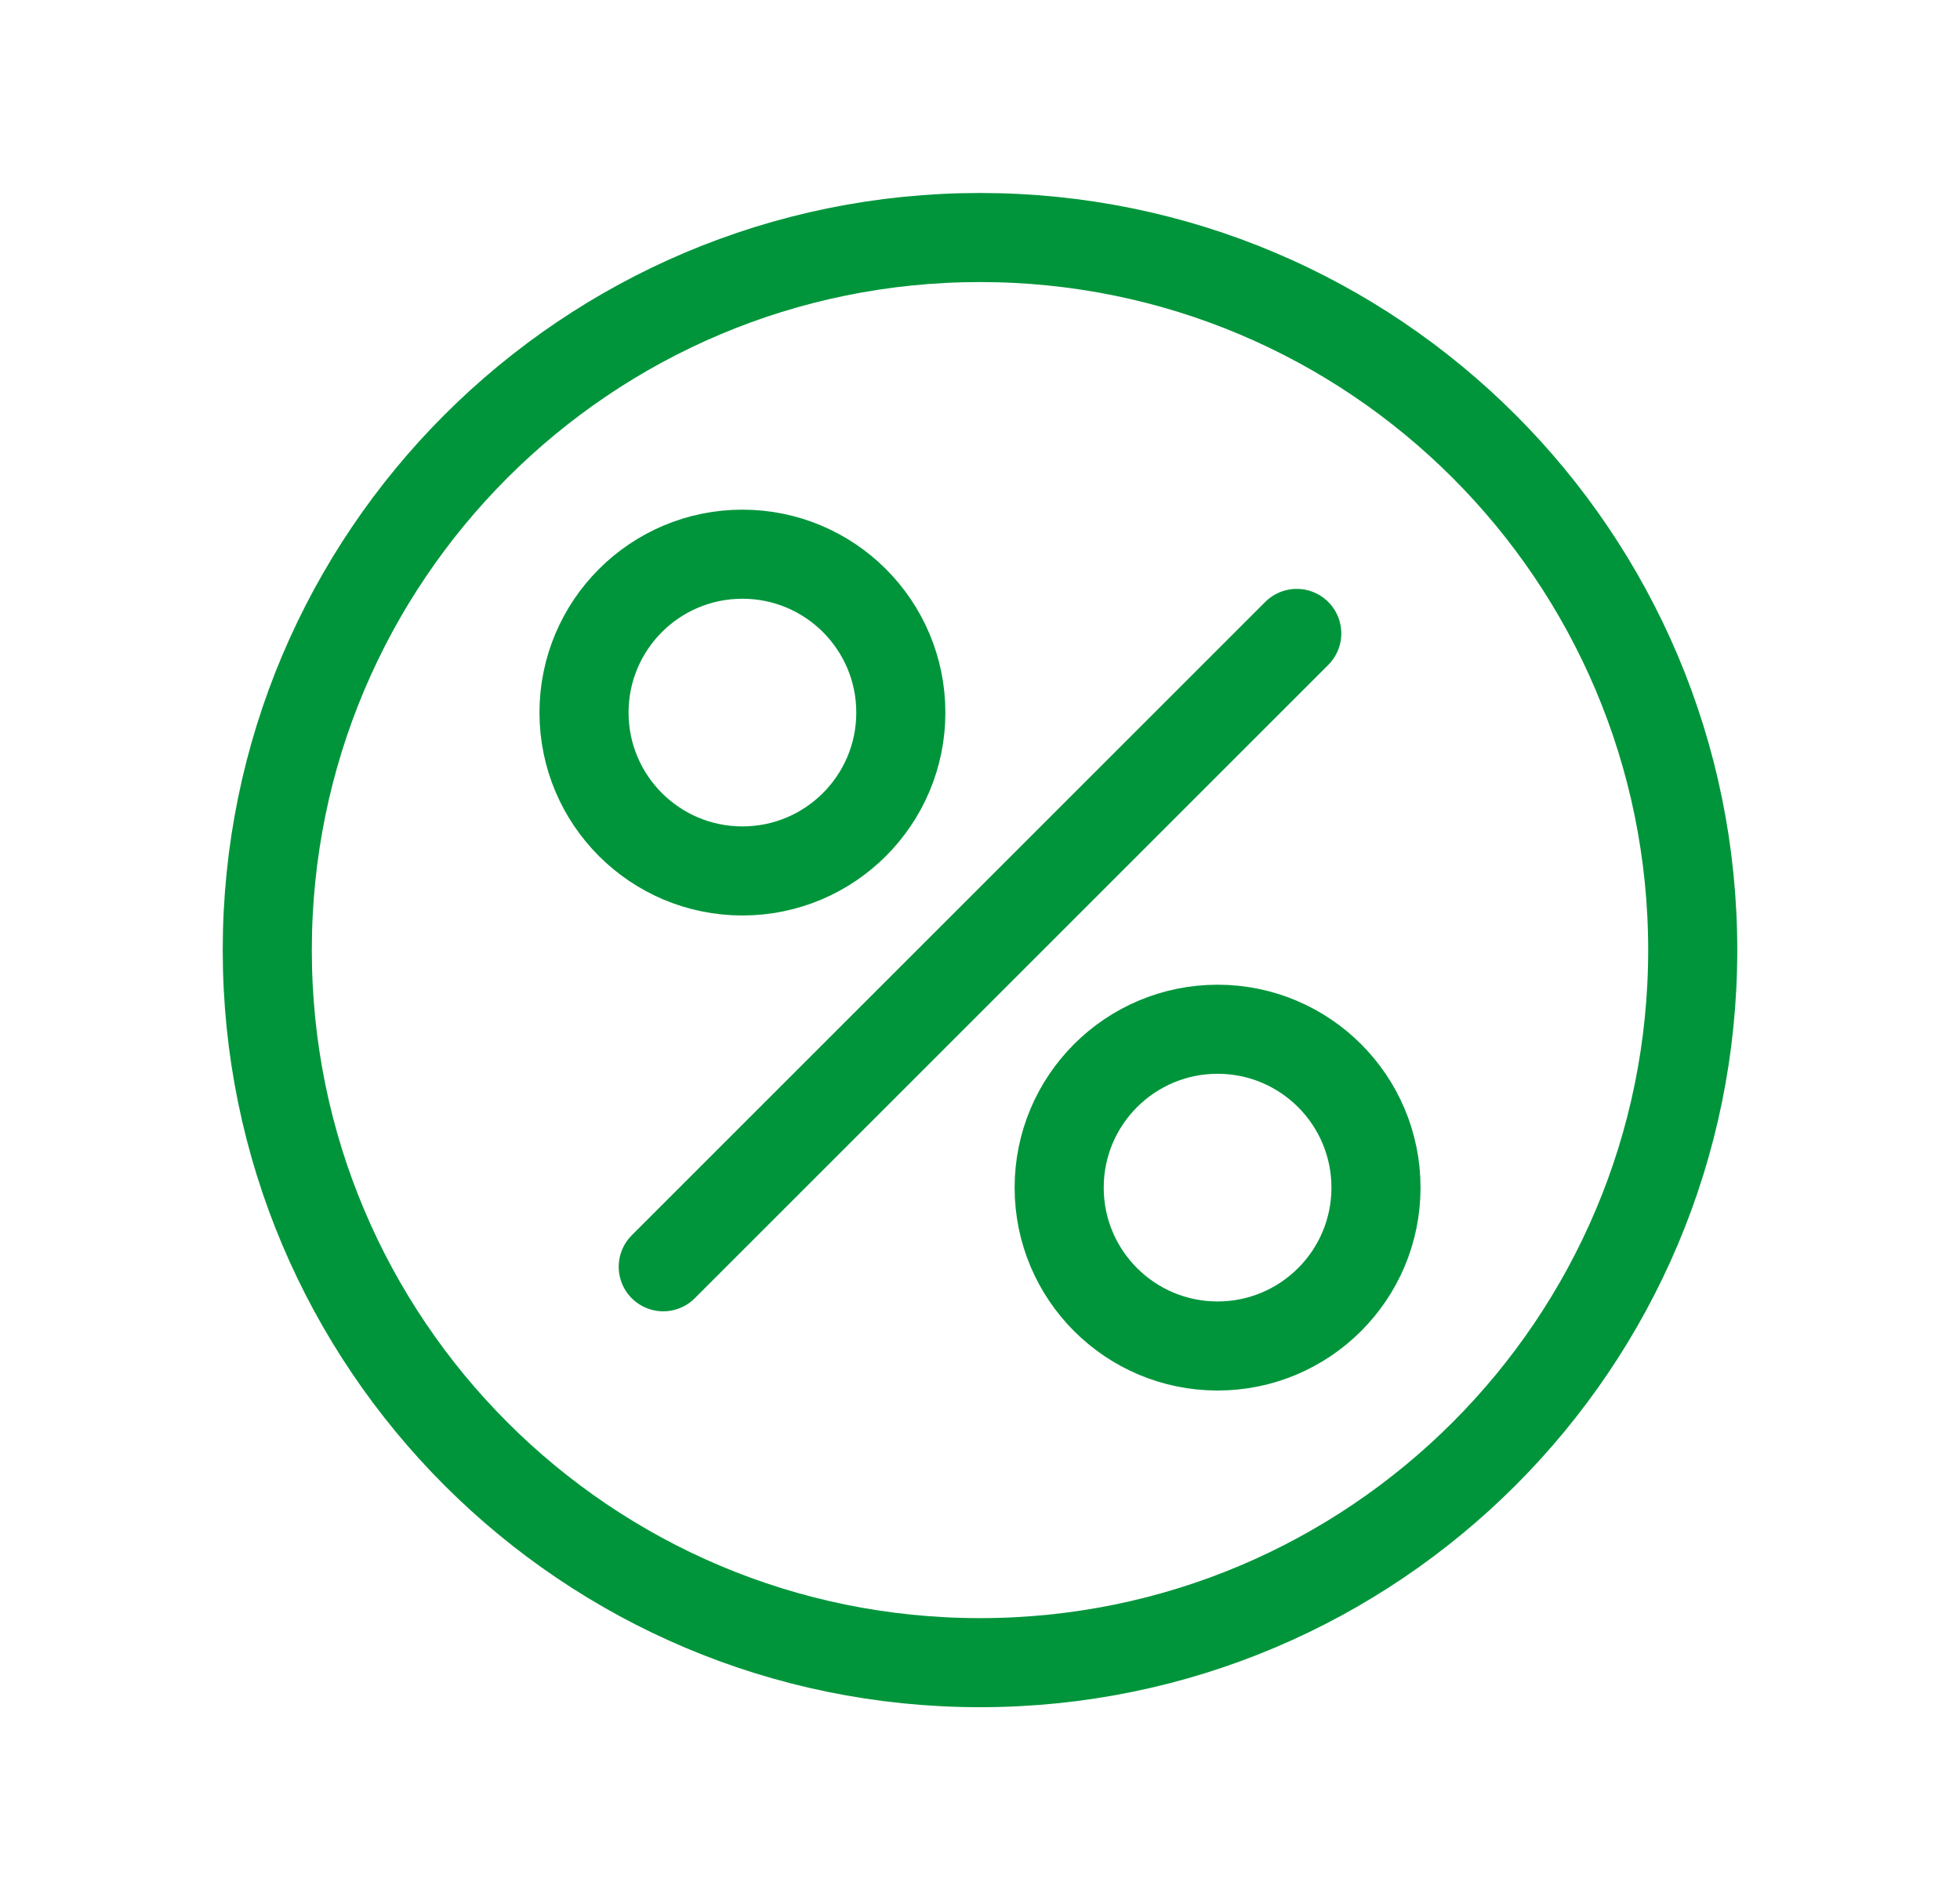
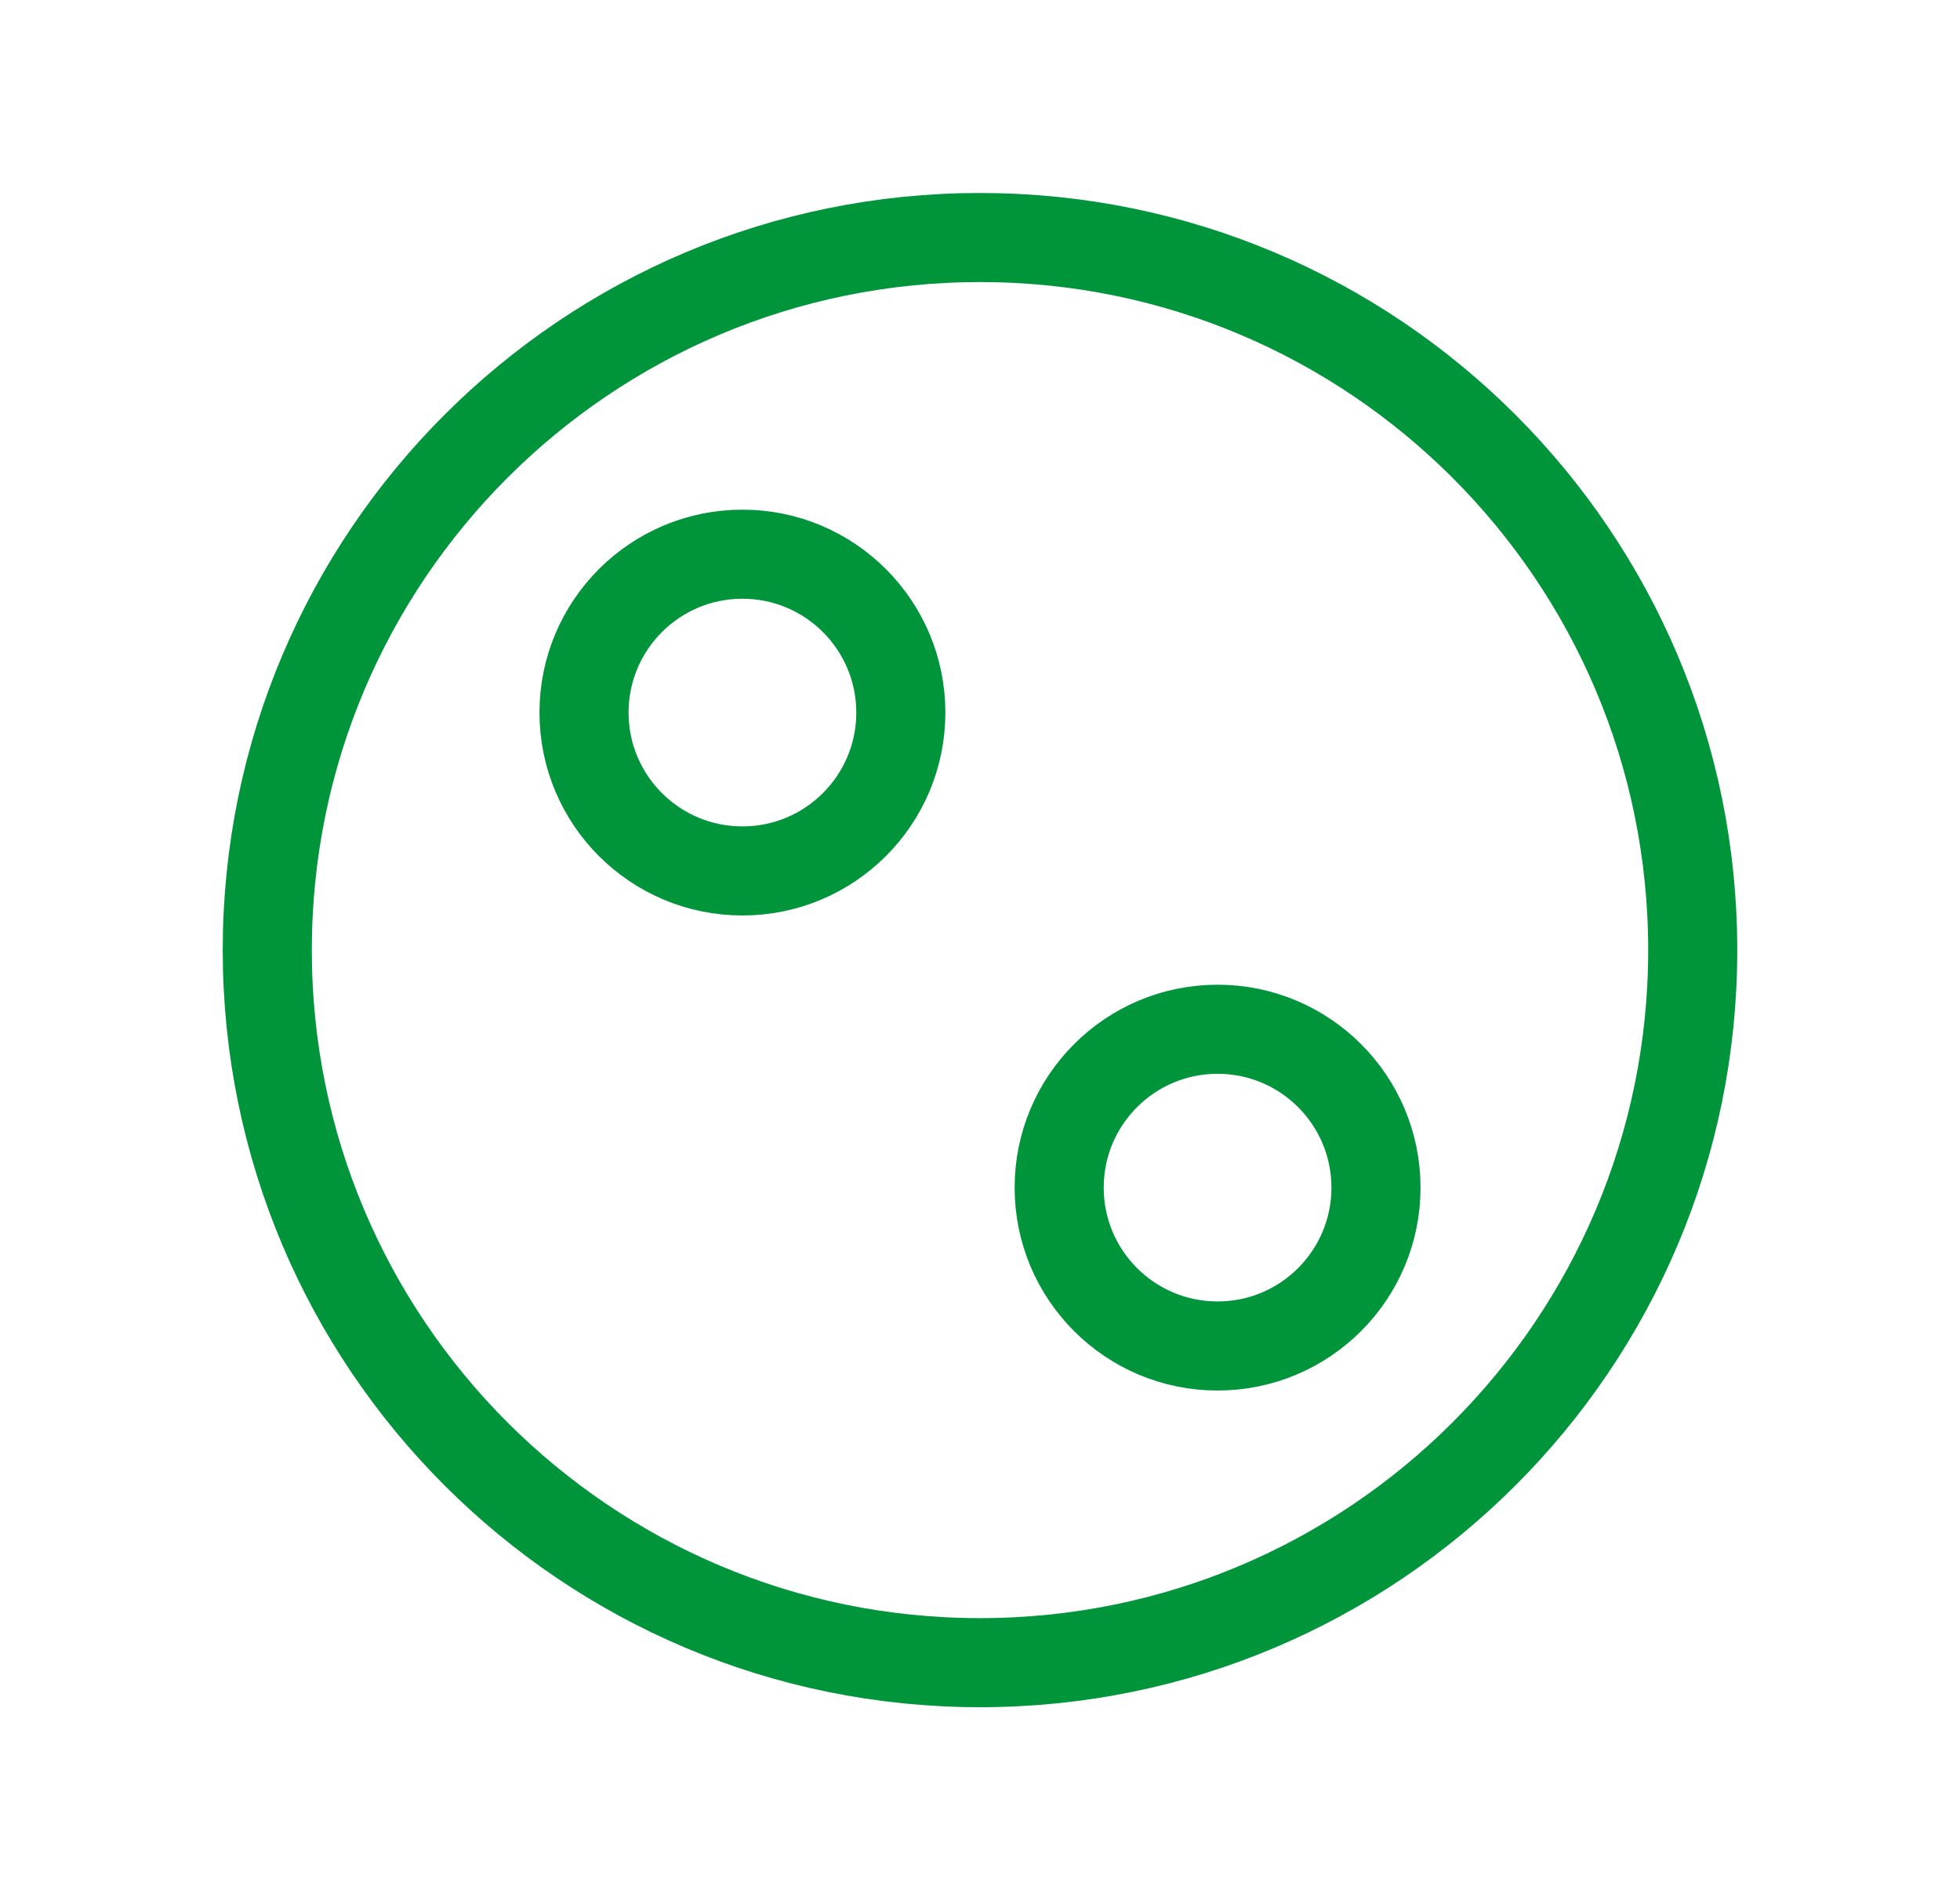
<svg xmlns="http://www.w3.org/2000/svg" width="33" height="32" viewBox="0 0 33 32" fill="none">
-   <path d="M11.167 21.333L21.833 10.667M28.5 16C28.5 22.627 23.127 28 16.5 28C9.873 28 4.5 22.627 4.5 16C4.5 9.373 9.873 4 16.5 4C23.127 4 28.5 9.373 28.5 16ZM15.167 12C15.167 13.473 13.973 14.667 12.5 14.667C11.027 14.667 9.833 13.473 9.833 12C9.833 10.527 11.027 9.333 12.5 9.333C13.973 9.333 15.167 10.527 15.167 12ZM23.167 20C23.167 21.473 21.973 22.667 20.5 22.667C19.027 22.667 17.833 21.473 17.833 20C17.833 18.527 19.027 17.333 20.5 17.333C21.973 17.333 23.167 18.527 23.167 20Z" stroke="#00953B" stroke-width="1.5" stroke-linecap="round" stroke-linejoin="round" />
+   <path d="M11.167 21.333M28.5 16C28.5 22.627 23.127 28 16.5 28C9.873 28 4.5 22.627 4.5 16C4.5 9.373 9.873 4 16.5 4C23.127 4 28.5 9.373 28.5 16ZM15.167 12C15.167 13.473 13.973 14.667 12.5 14.667C11.027 14.667 9.833 13.473 9.833 12C9.833 10.527 11.027 9.333 12.5 9.333C13.973 9.333 15.167 10.527 15.167 12ZM23.167 20C23.167 21.473 21.973 22.667 20.5 22.667C19.027 22.667 17.833 21.473 17.833 20C17.833 18.527 19.027 17.333 20.5 17.333C21.973 17.333 23.167 18.527 23.167 20Z" stroke="#00953B" stroke-width="1.5" stroke-linecap="round" stroke-linejoin="round" />
</svg>